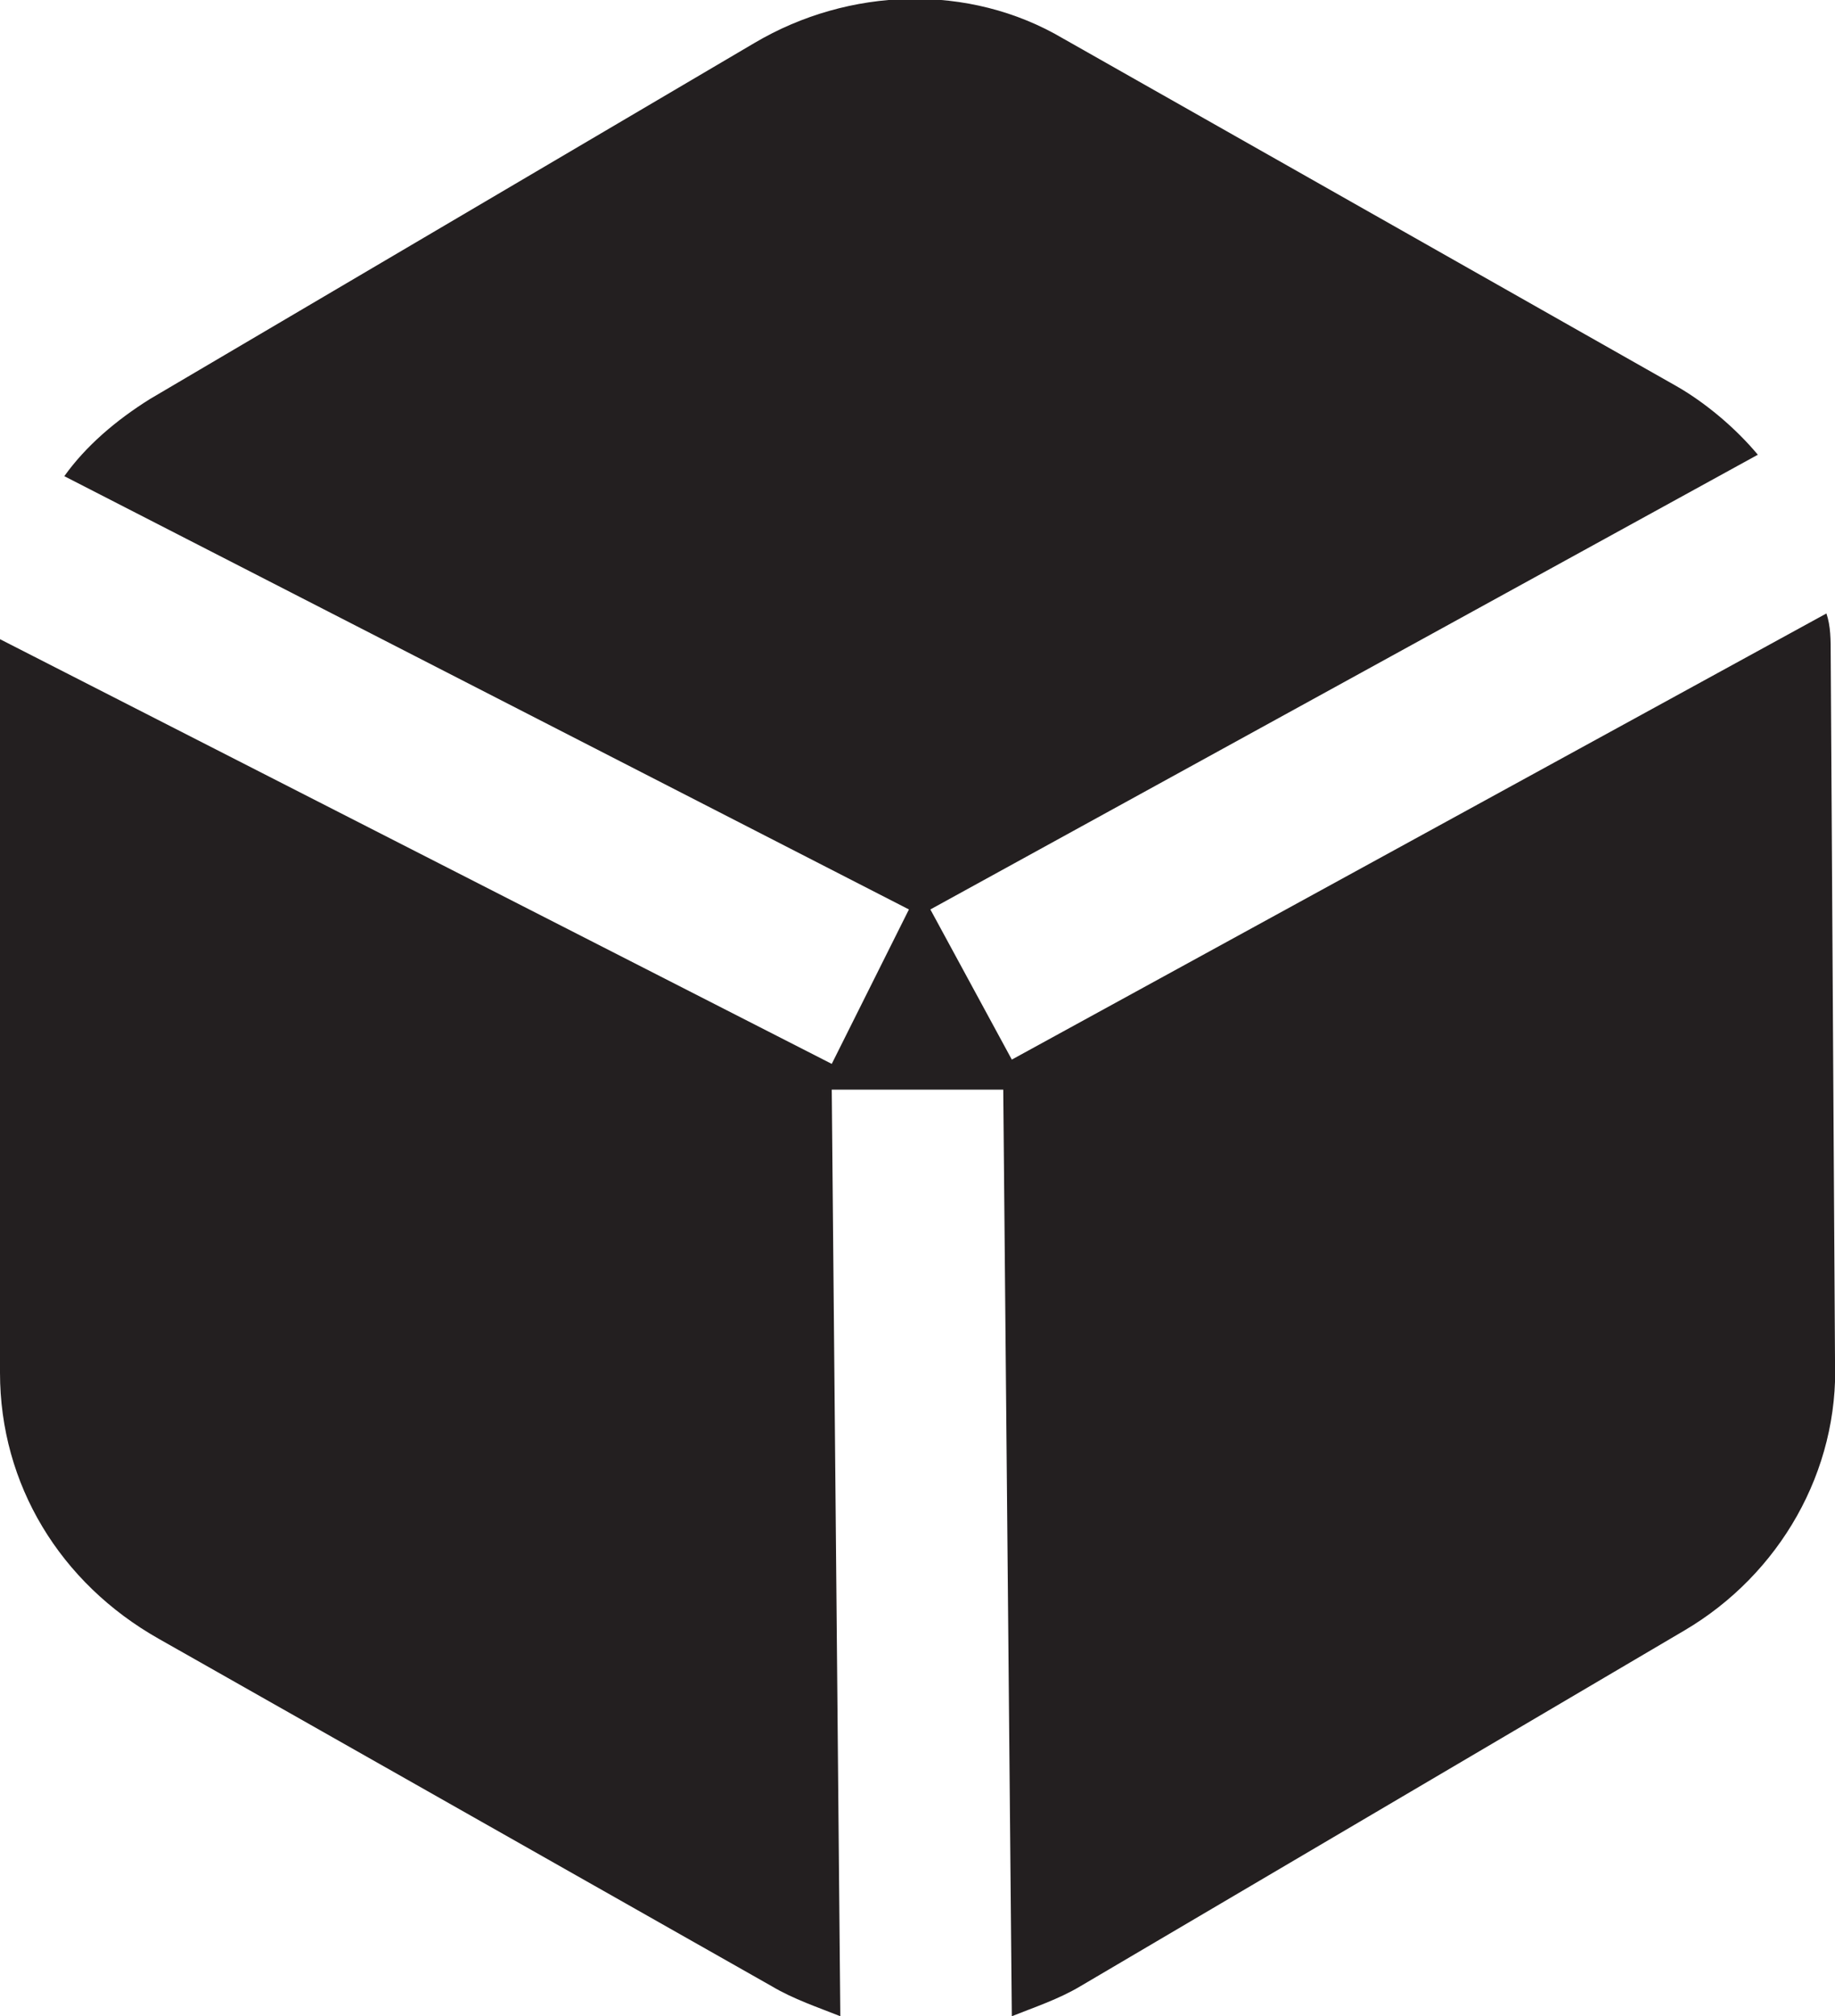
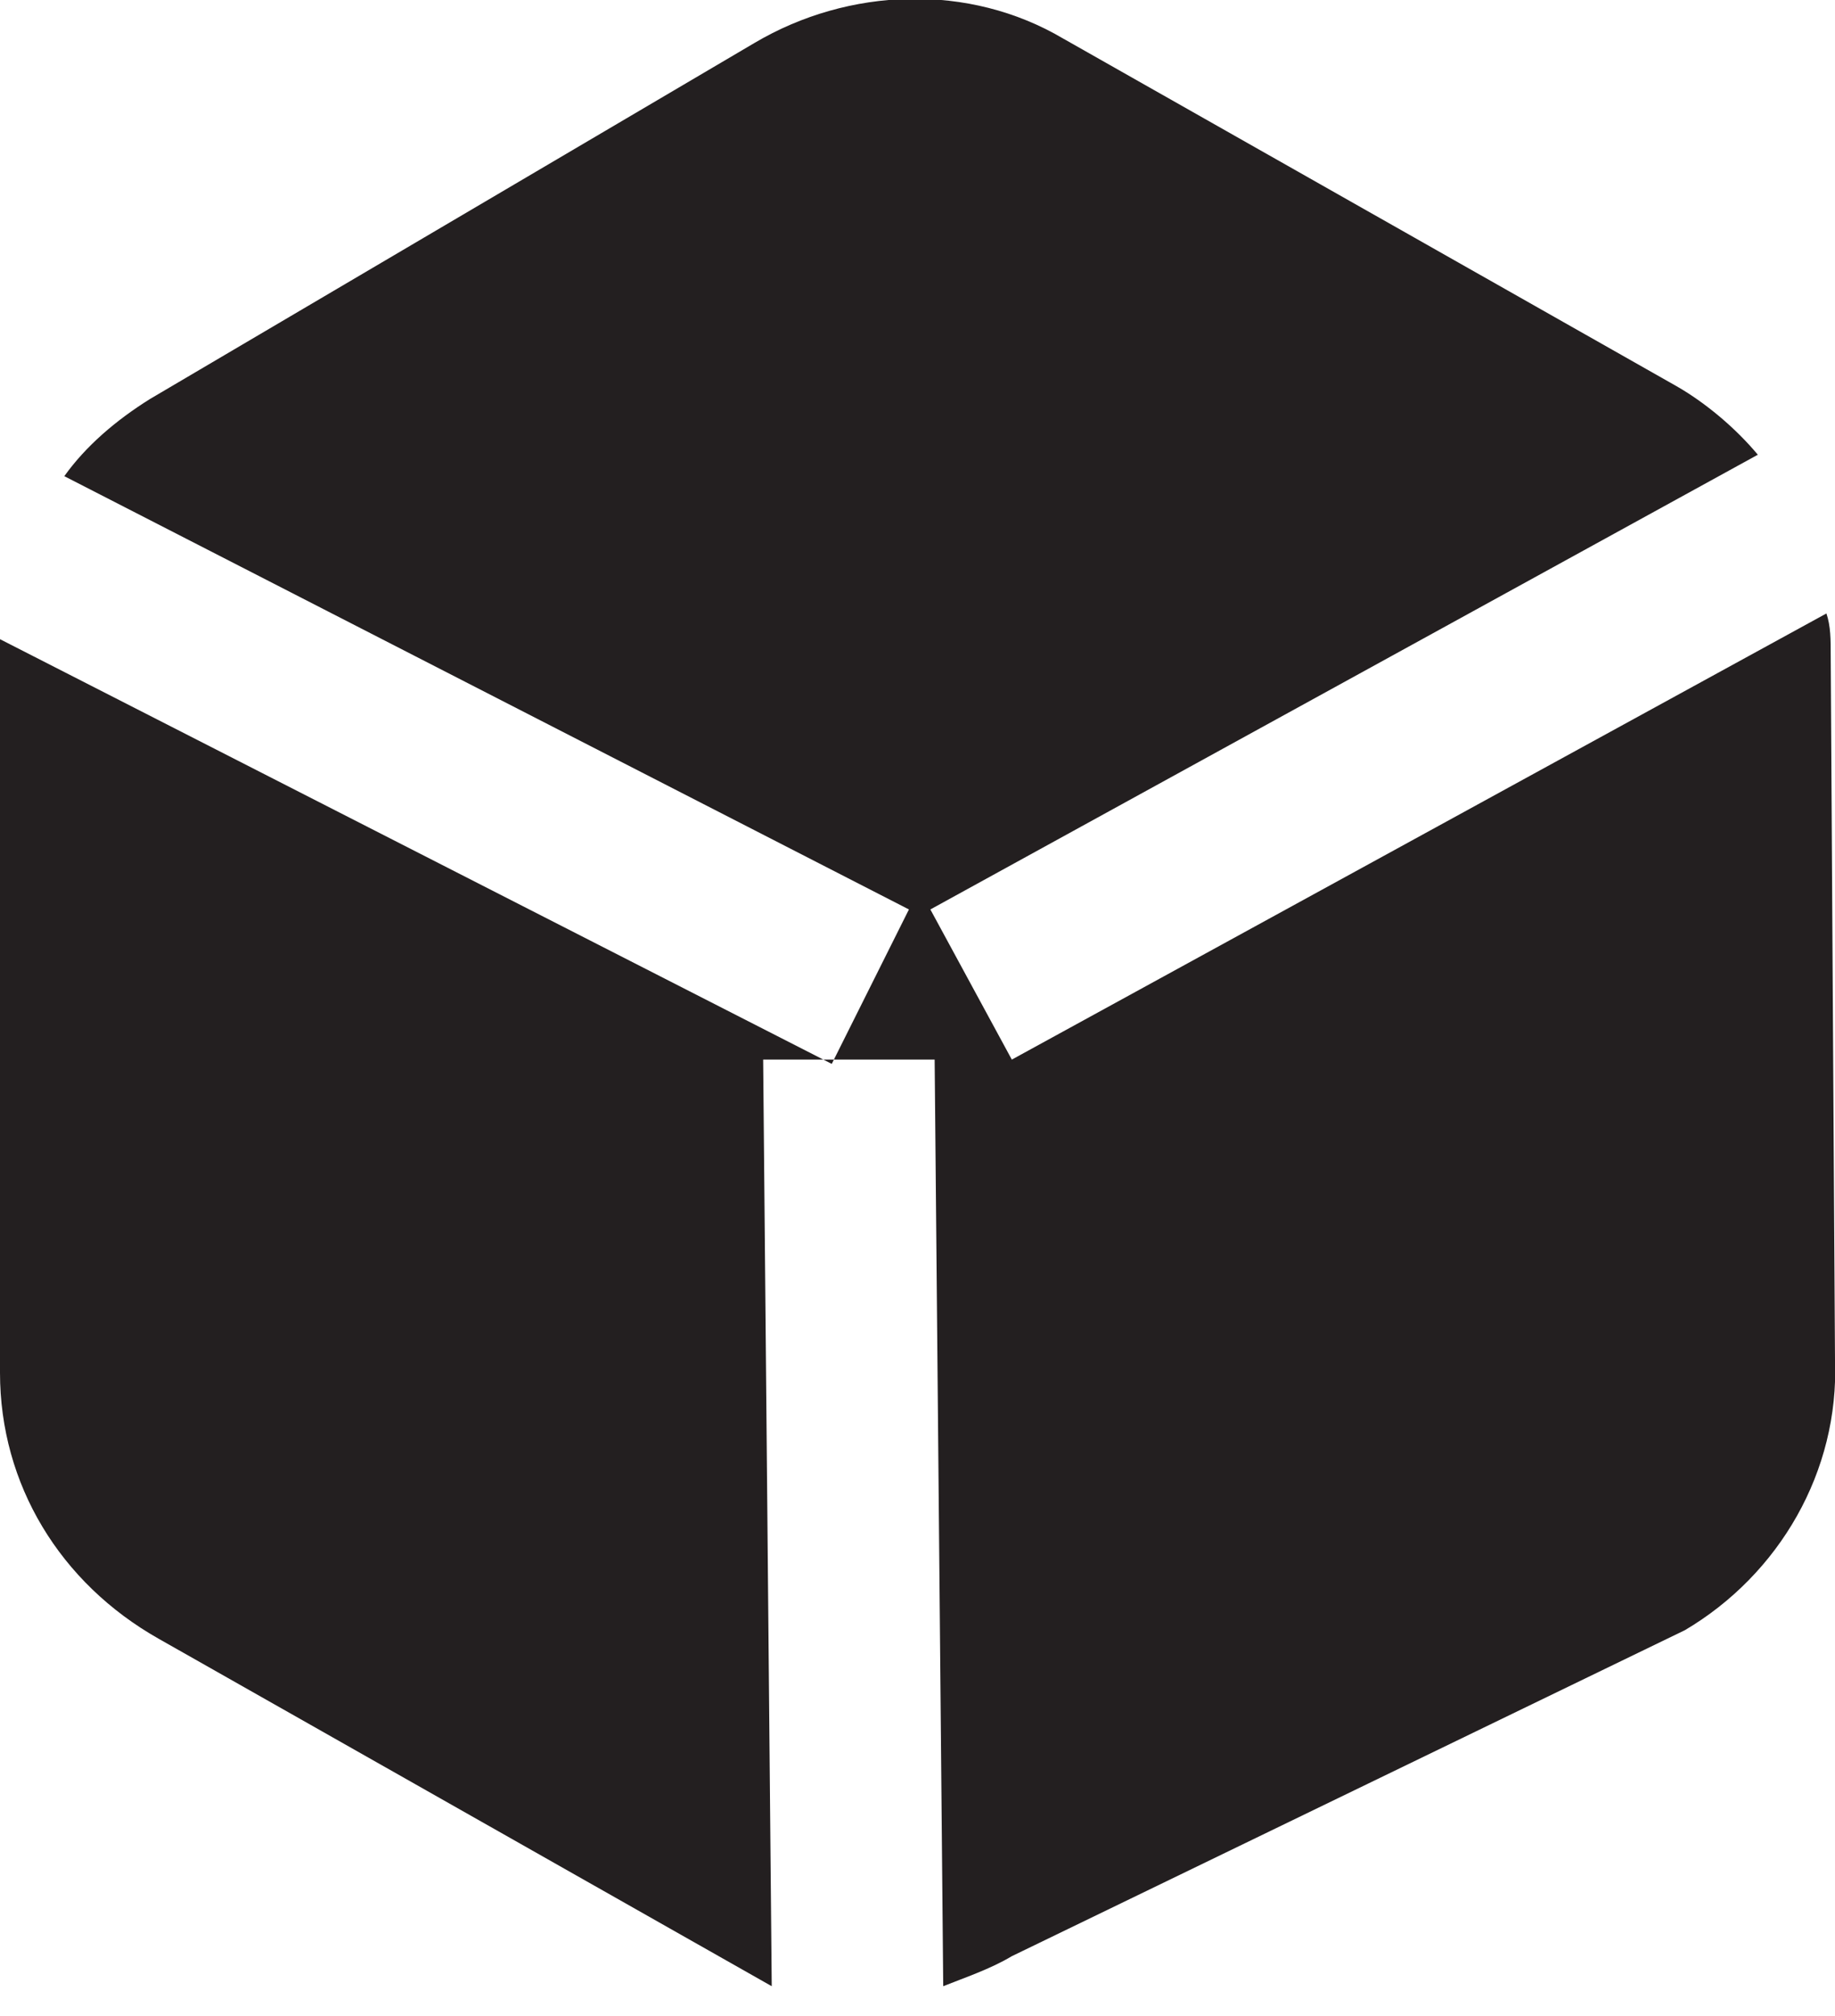
<svg xmlns="http://www.w3.org/2000/svg" viewBox="0 0 42.8 47" xml:space="preserve">
-   <path d="m42.6 14.3-19 10.4-1.9-3.5L41 10.6c-.5-.6-1.2-1.2-1.9-1.6L24.8.9c-2.2-1.3-5-1.2-7.2.1L3.5 9.3c-.8.5-1.5 1.1-2 1.8l19.7 10.1-1.8 3.6L0 14.9V32c0 2.6 1.4 4.9 3.7 6.2L18 46.3c.5.3 1.1.5 1.6.7l-.2-21.6h4l.2 21.6c.5-.2 1.1-.4 1.6-.7L39.3 38c2.2-1.3 3.6-3.7 3.5-6.3l-.1-16.4c0-.4 0-.7-.1-1z" fill="#231f20" />
+   <path d="m42.6 14.3-19 10.4-1.9-3.5L41 10.6c-.5-.6-1.2-1.2-1.9-1.6L24.8.9c-2.2-1.3-5-1.2-7.2.1L3.5 9.3c-.8.5-1.5 1.1-2 1.8l19.7 10.1-1.8 3.6L0 14.9V32c0 2.6 1.4 4.9 3.7 6.2L18 46.3l-.2-21.6h4l.2 21.6c.5-.2 1.1-.4 1.6-.7L39.3 38c2.2-1.3 3.6-3.7 3.5-6.3l-.1-16.4c0-.4 0-.7-.1-1z" fill="#231f20" />
</svg>